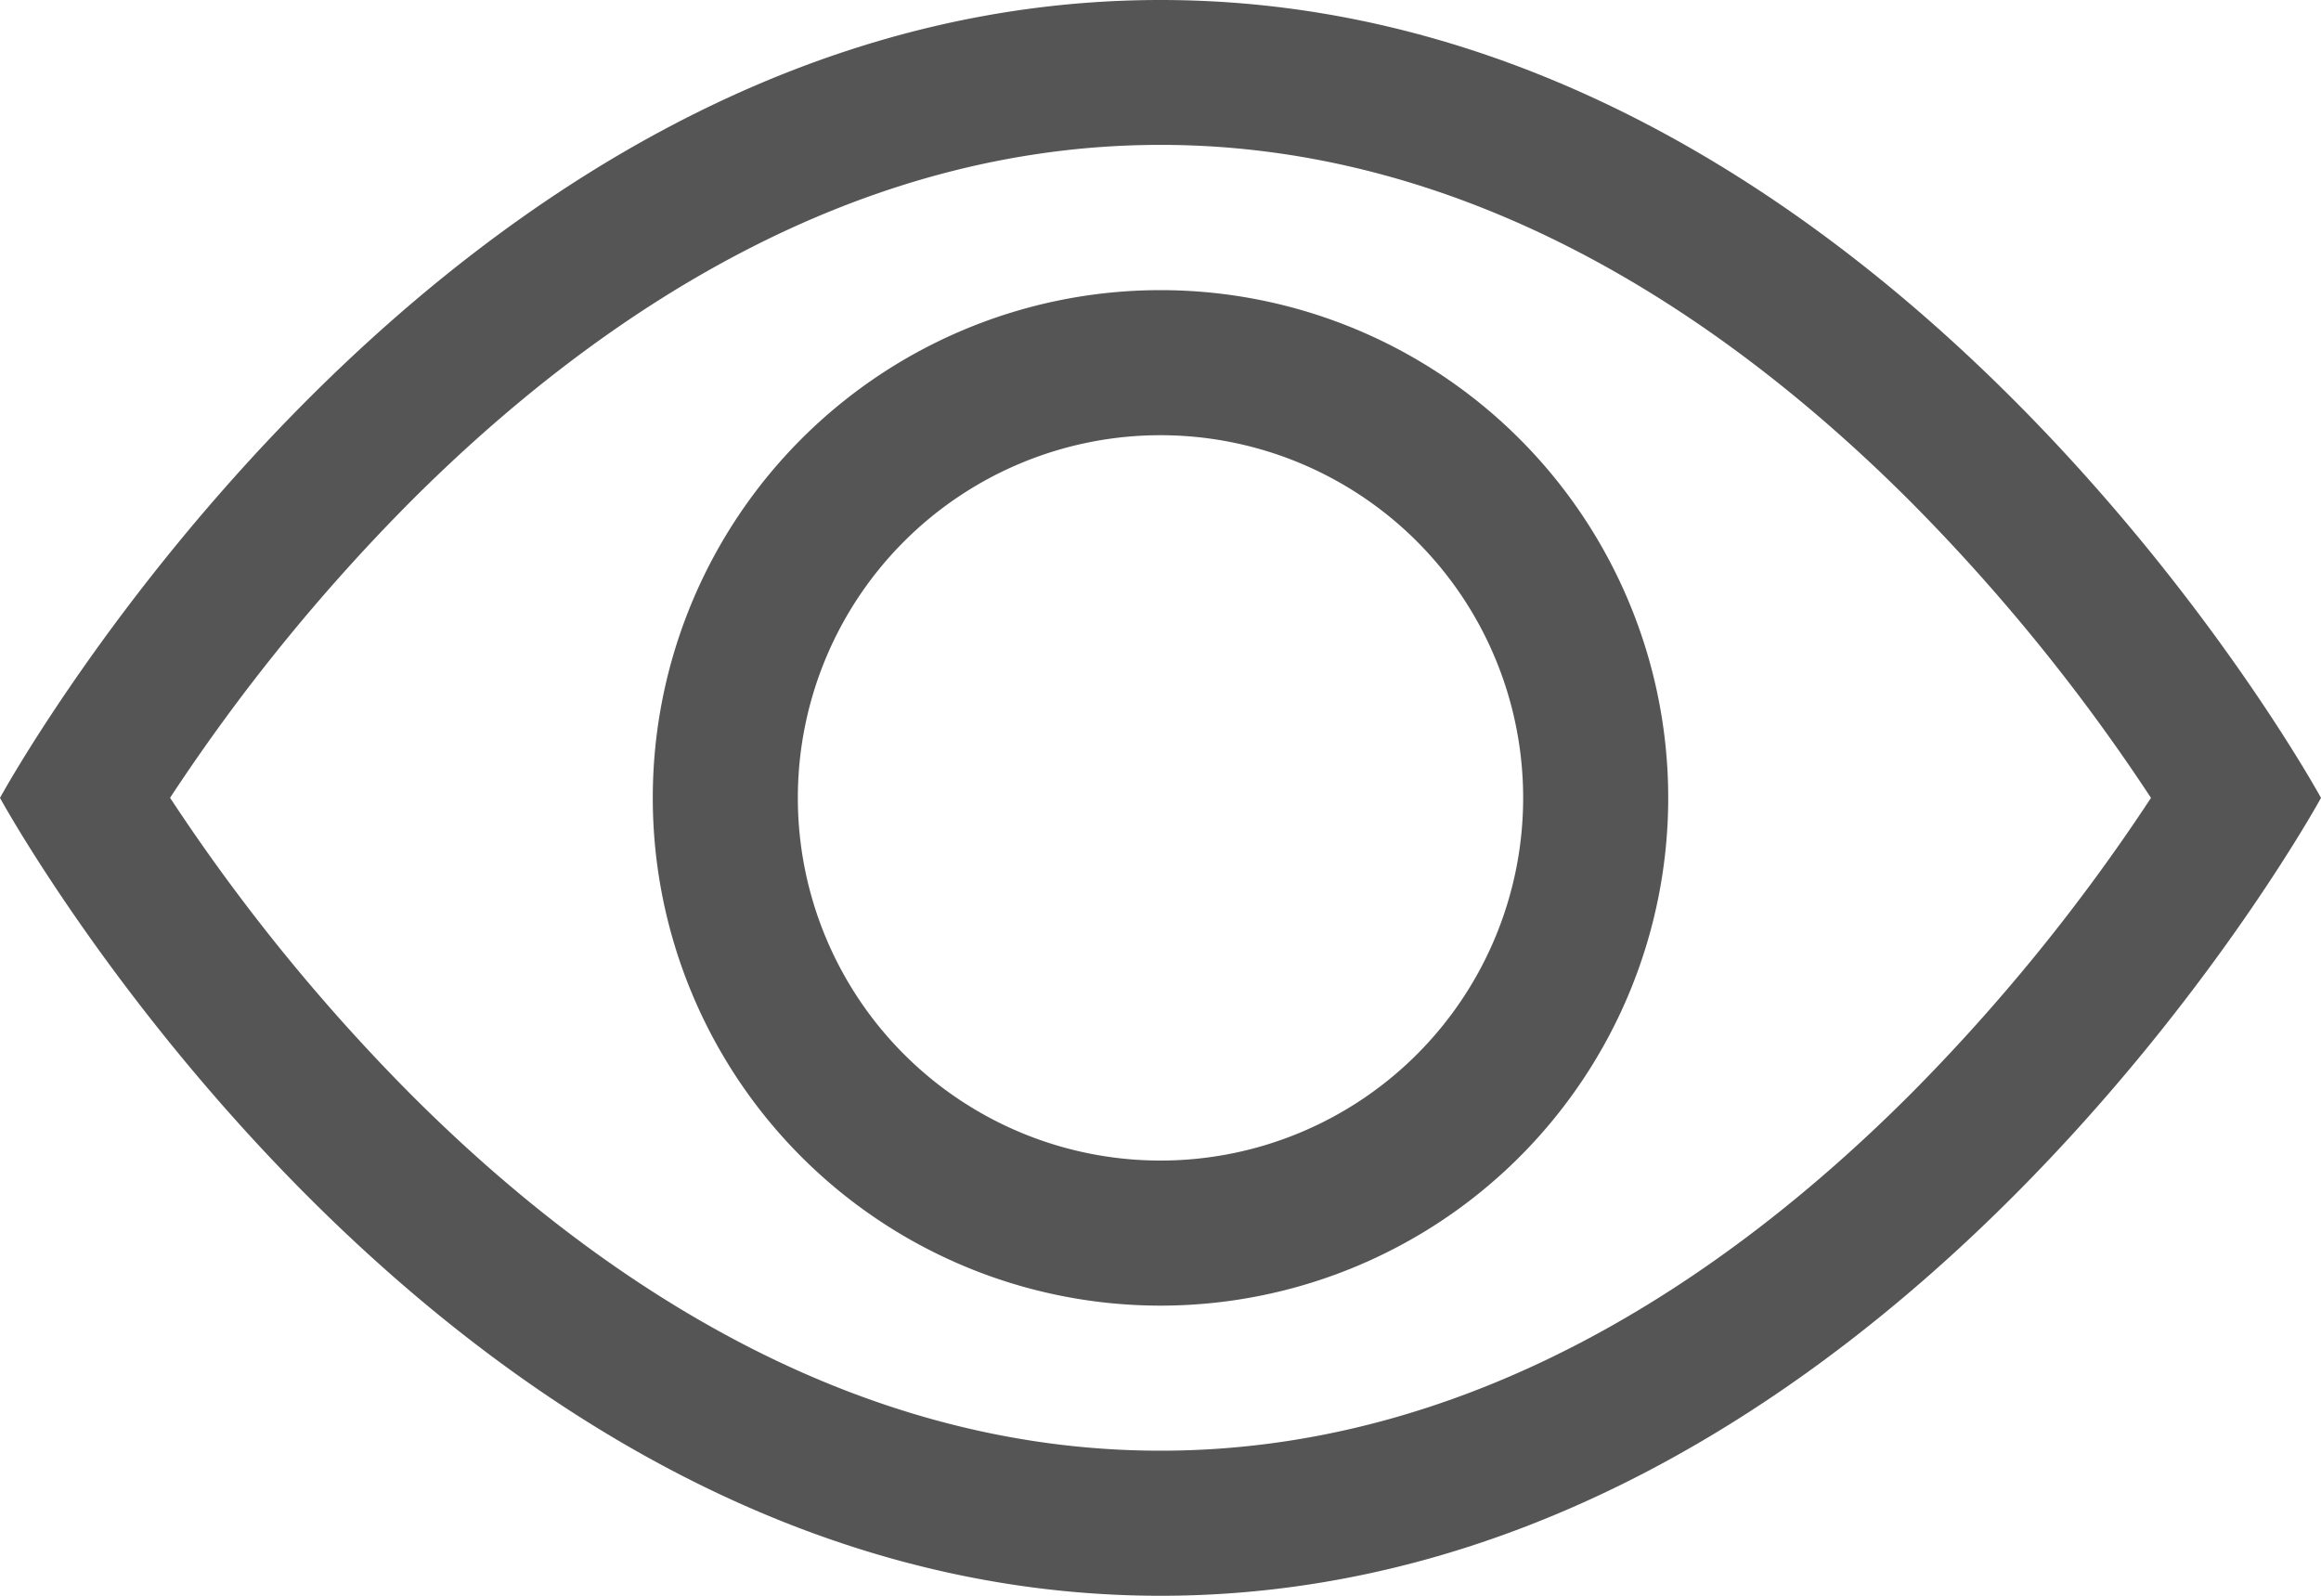
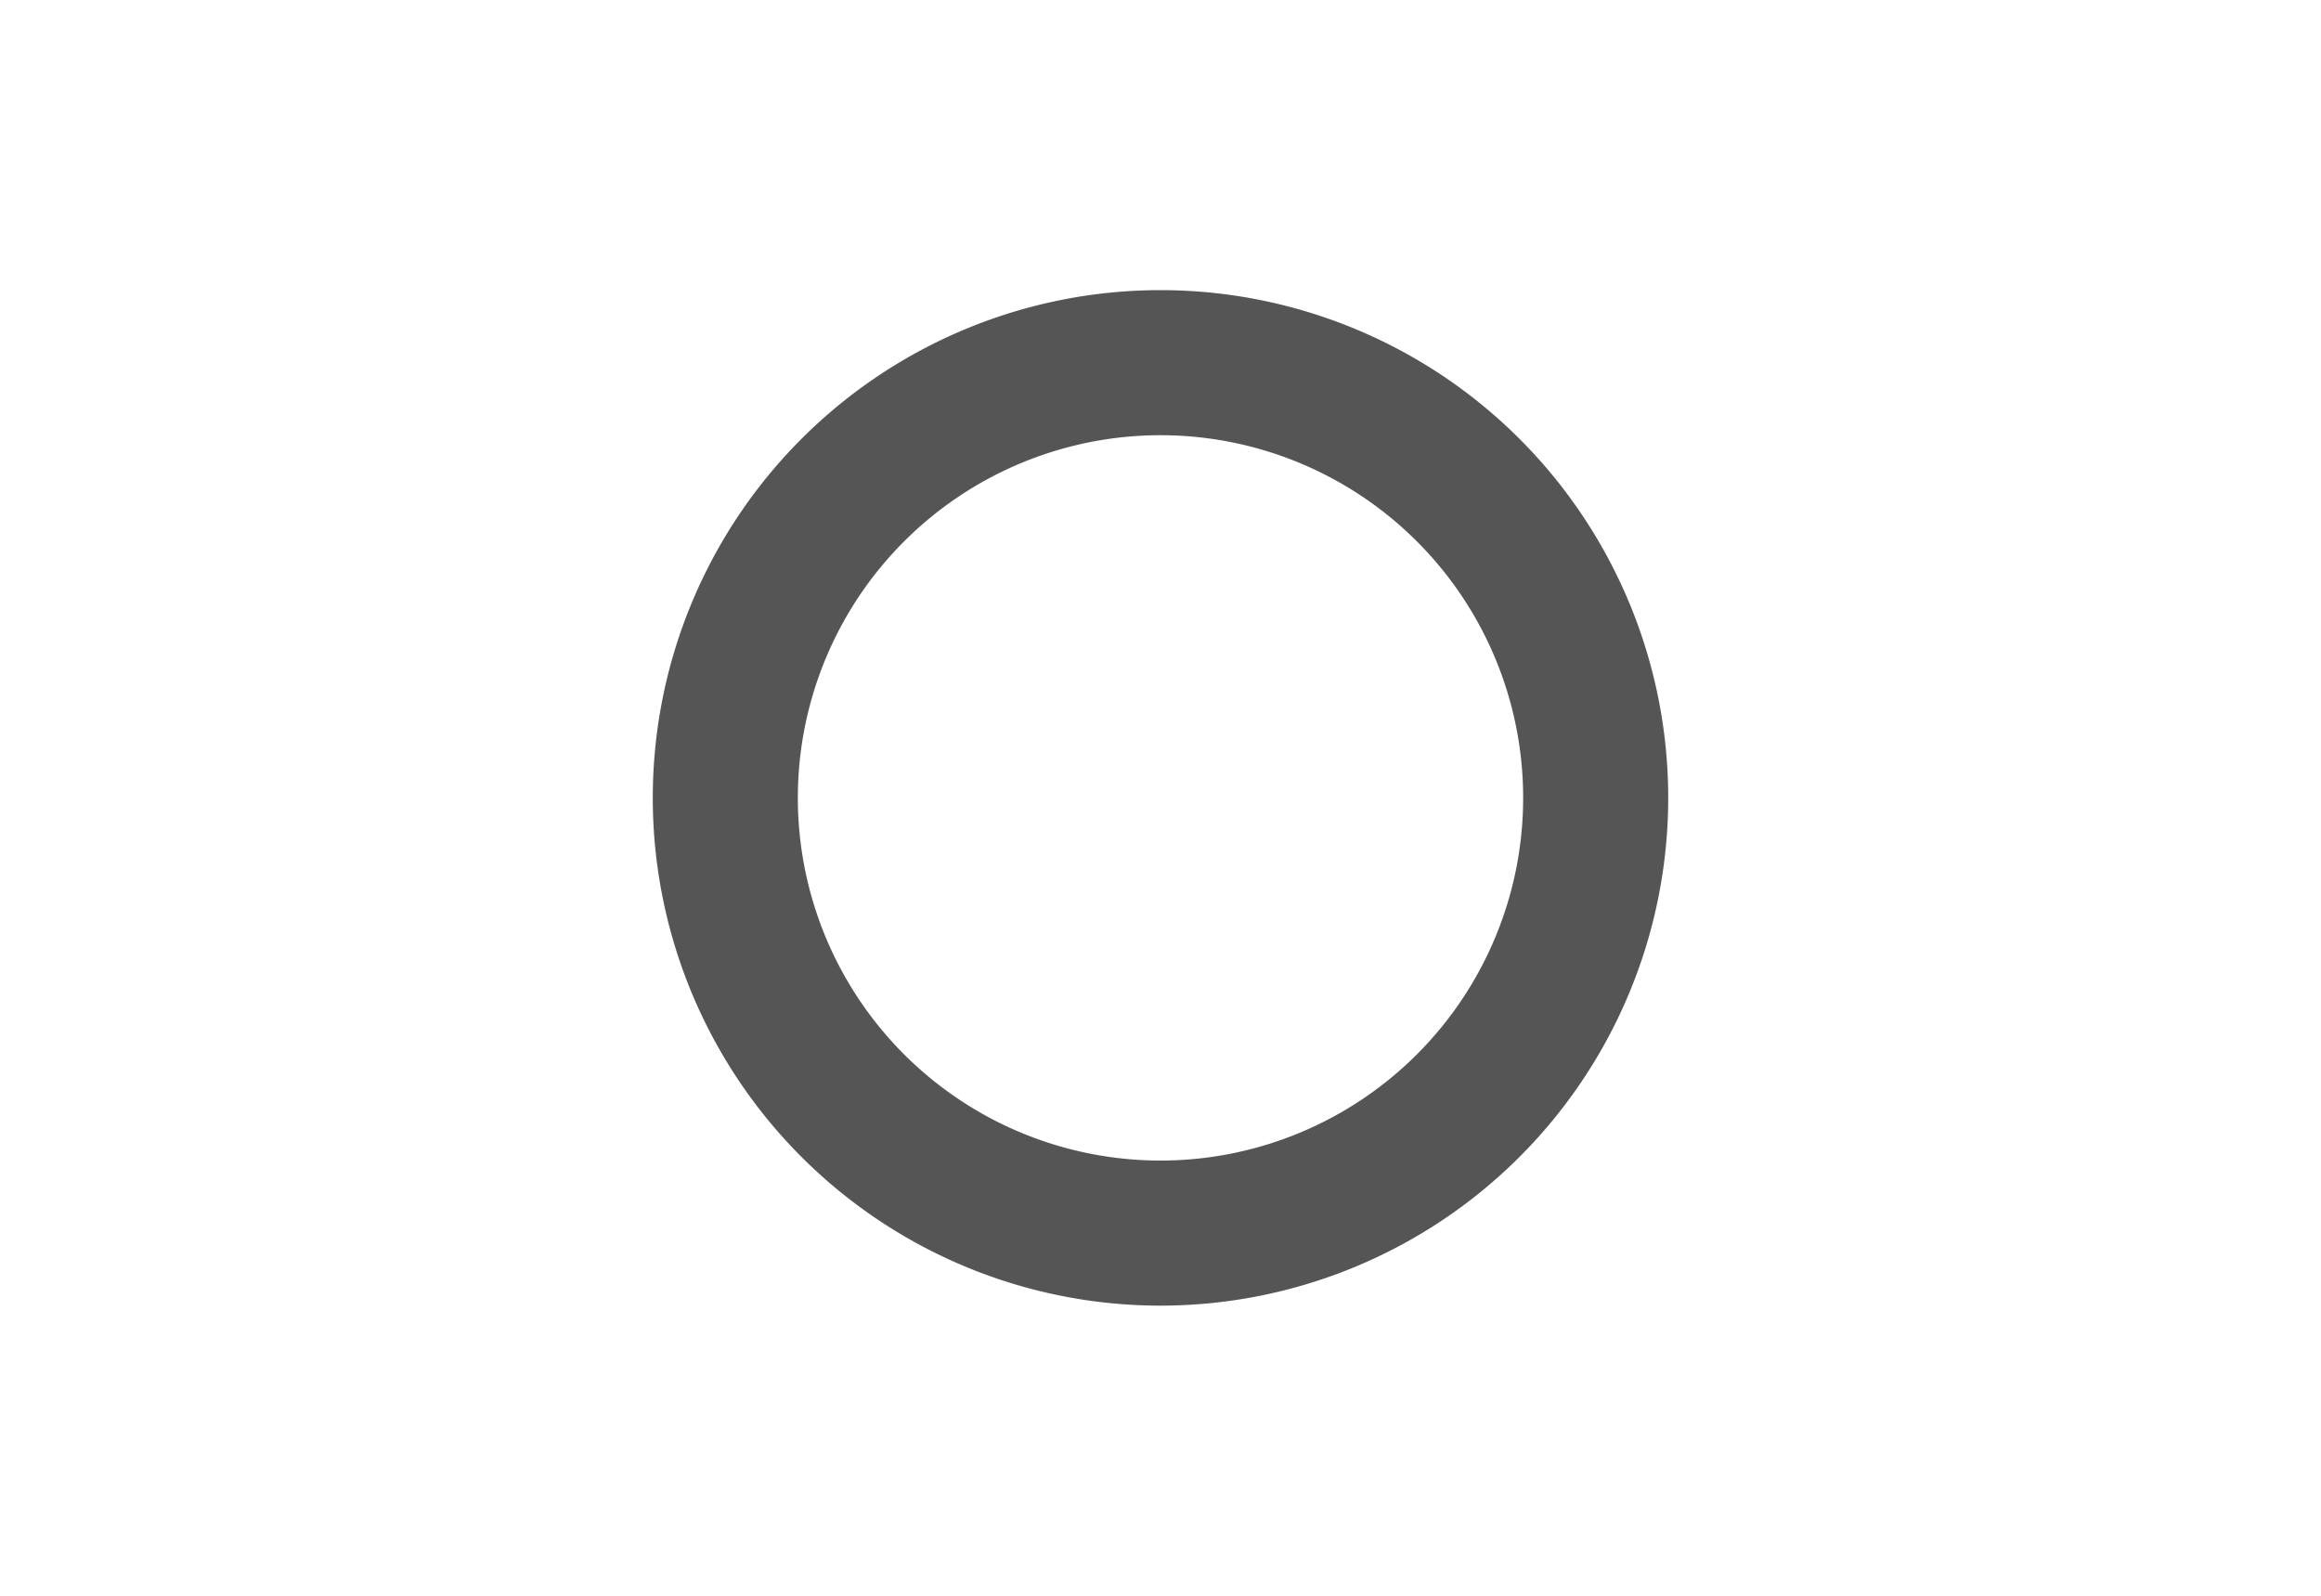
<svg xmlns="http://www.w3.org/2000/svg" width="36" height="24.75" viewBox="0 0 36 24.75">
  <g id="eye-grey" transform="translate(0 -5.625)" fill="#555" fill-rule="evenodd">
-     <path id="Path_1990" data-name="Path 1990" d="M36 18S29.25 5.625 18 5.625 0 18 0 18s6.75 12.375 18 12.375S36 18 36 18zM2.639 18a29.552 29.552 0 003.735 4.6C9.27 25.5 13.23 28.125 18 28.125S26.728 25.5 29.628 22.6a29.552 29.552 0 003.735-4.6 29.549 29.549 0 00-3.735-4.6c-2.9-2.9-6.86-5.528-11.628-5.528S9.272 10.5 6.372 13.4A29.549 29.549 0 002.637 18z" />
    <path id="Path_1991" data-name="Path 1991" d="M18 12.375A5.625 5.625 0 1023.625 18 5.625 5.625 0 0018 12.375zM10.125 18A7.875 7.875 0 1118 25.875 7.875 7.875 0 0110.125 18z" />
  </g>
</svg>